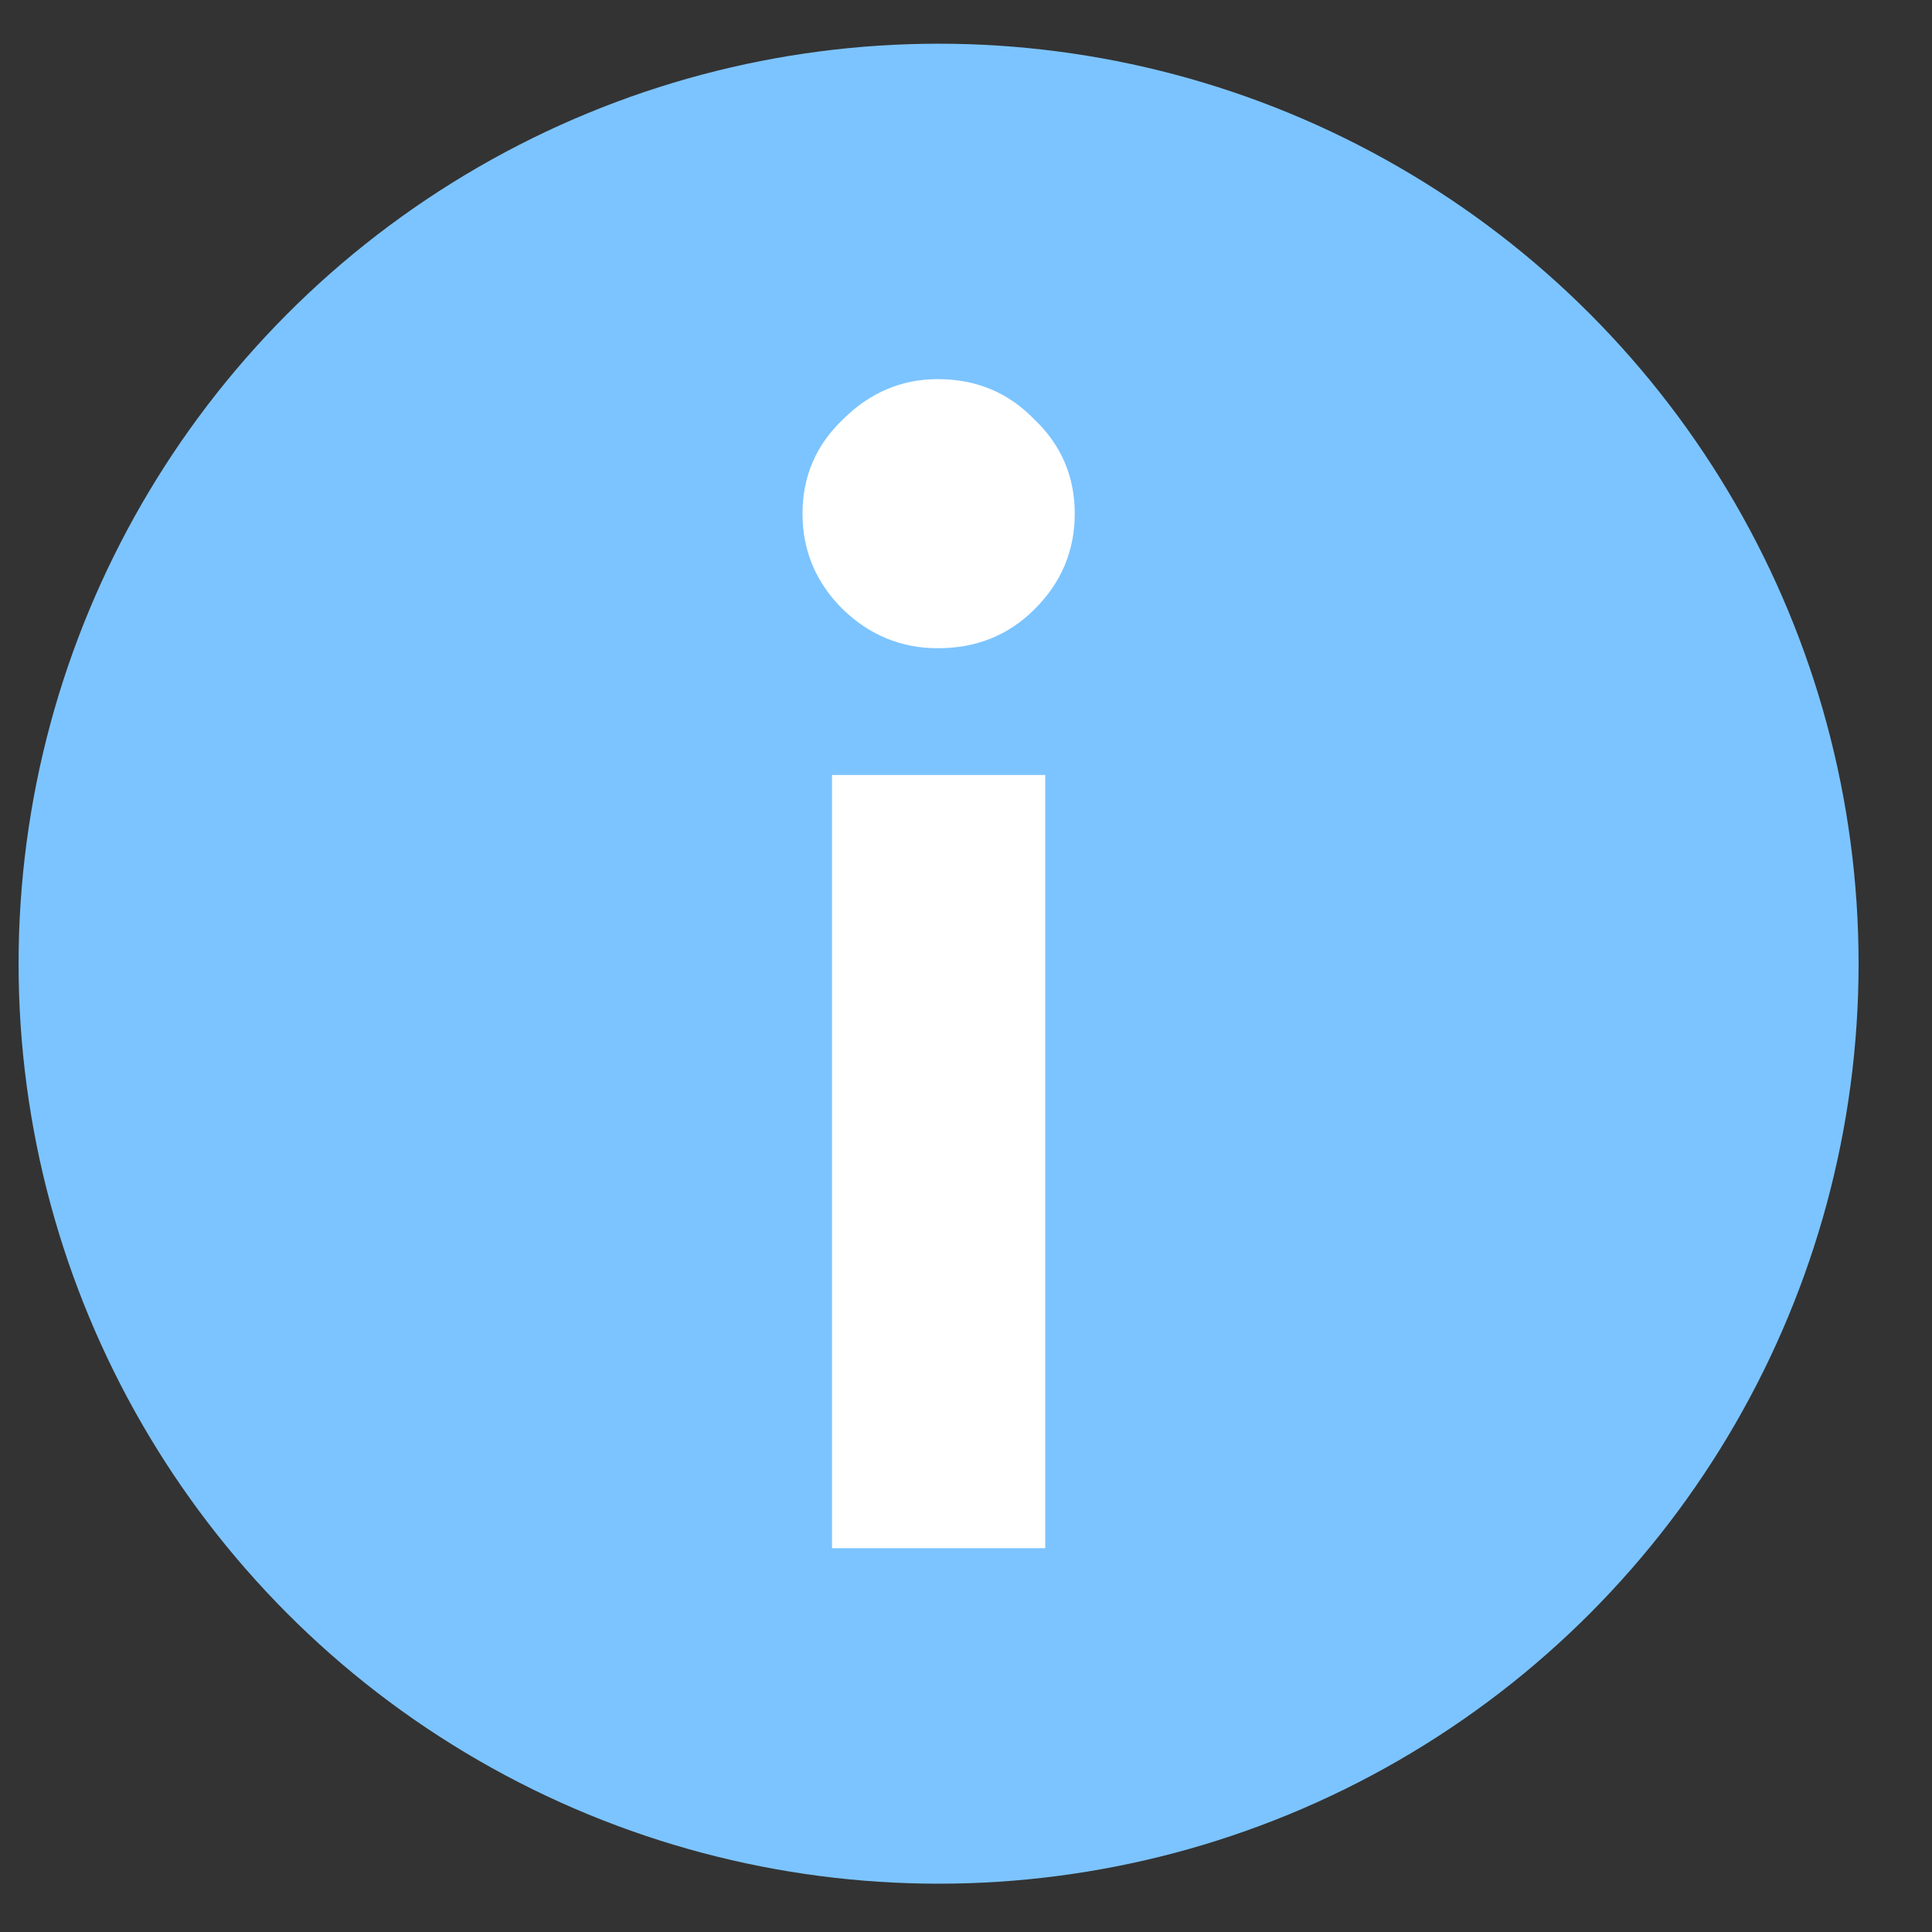
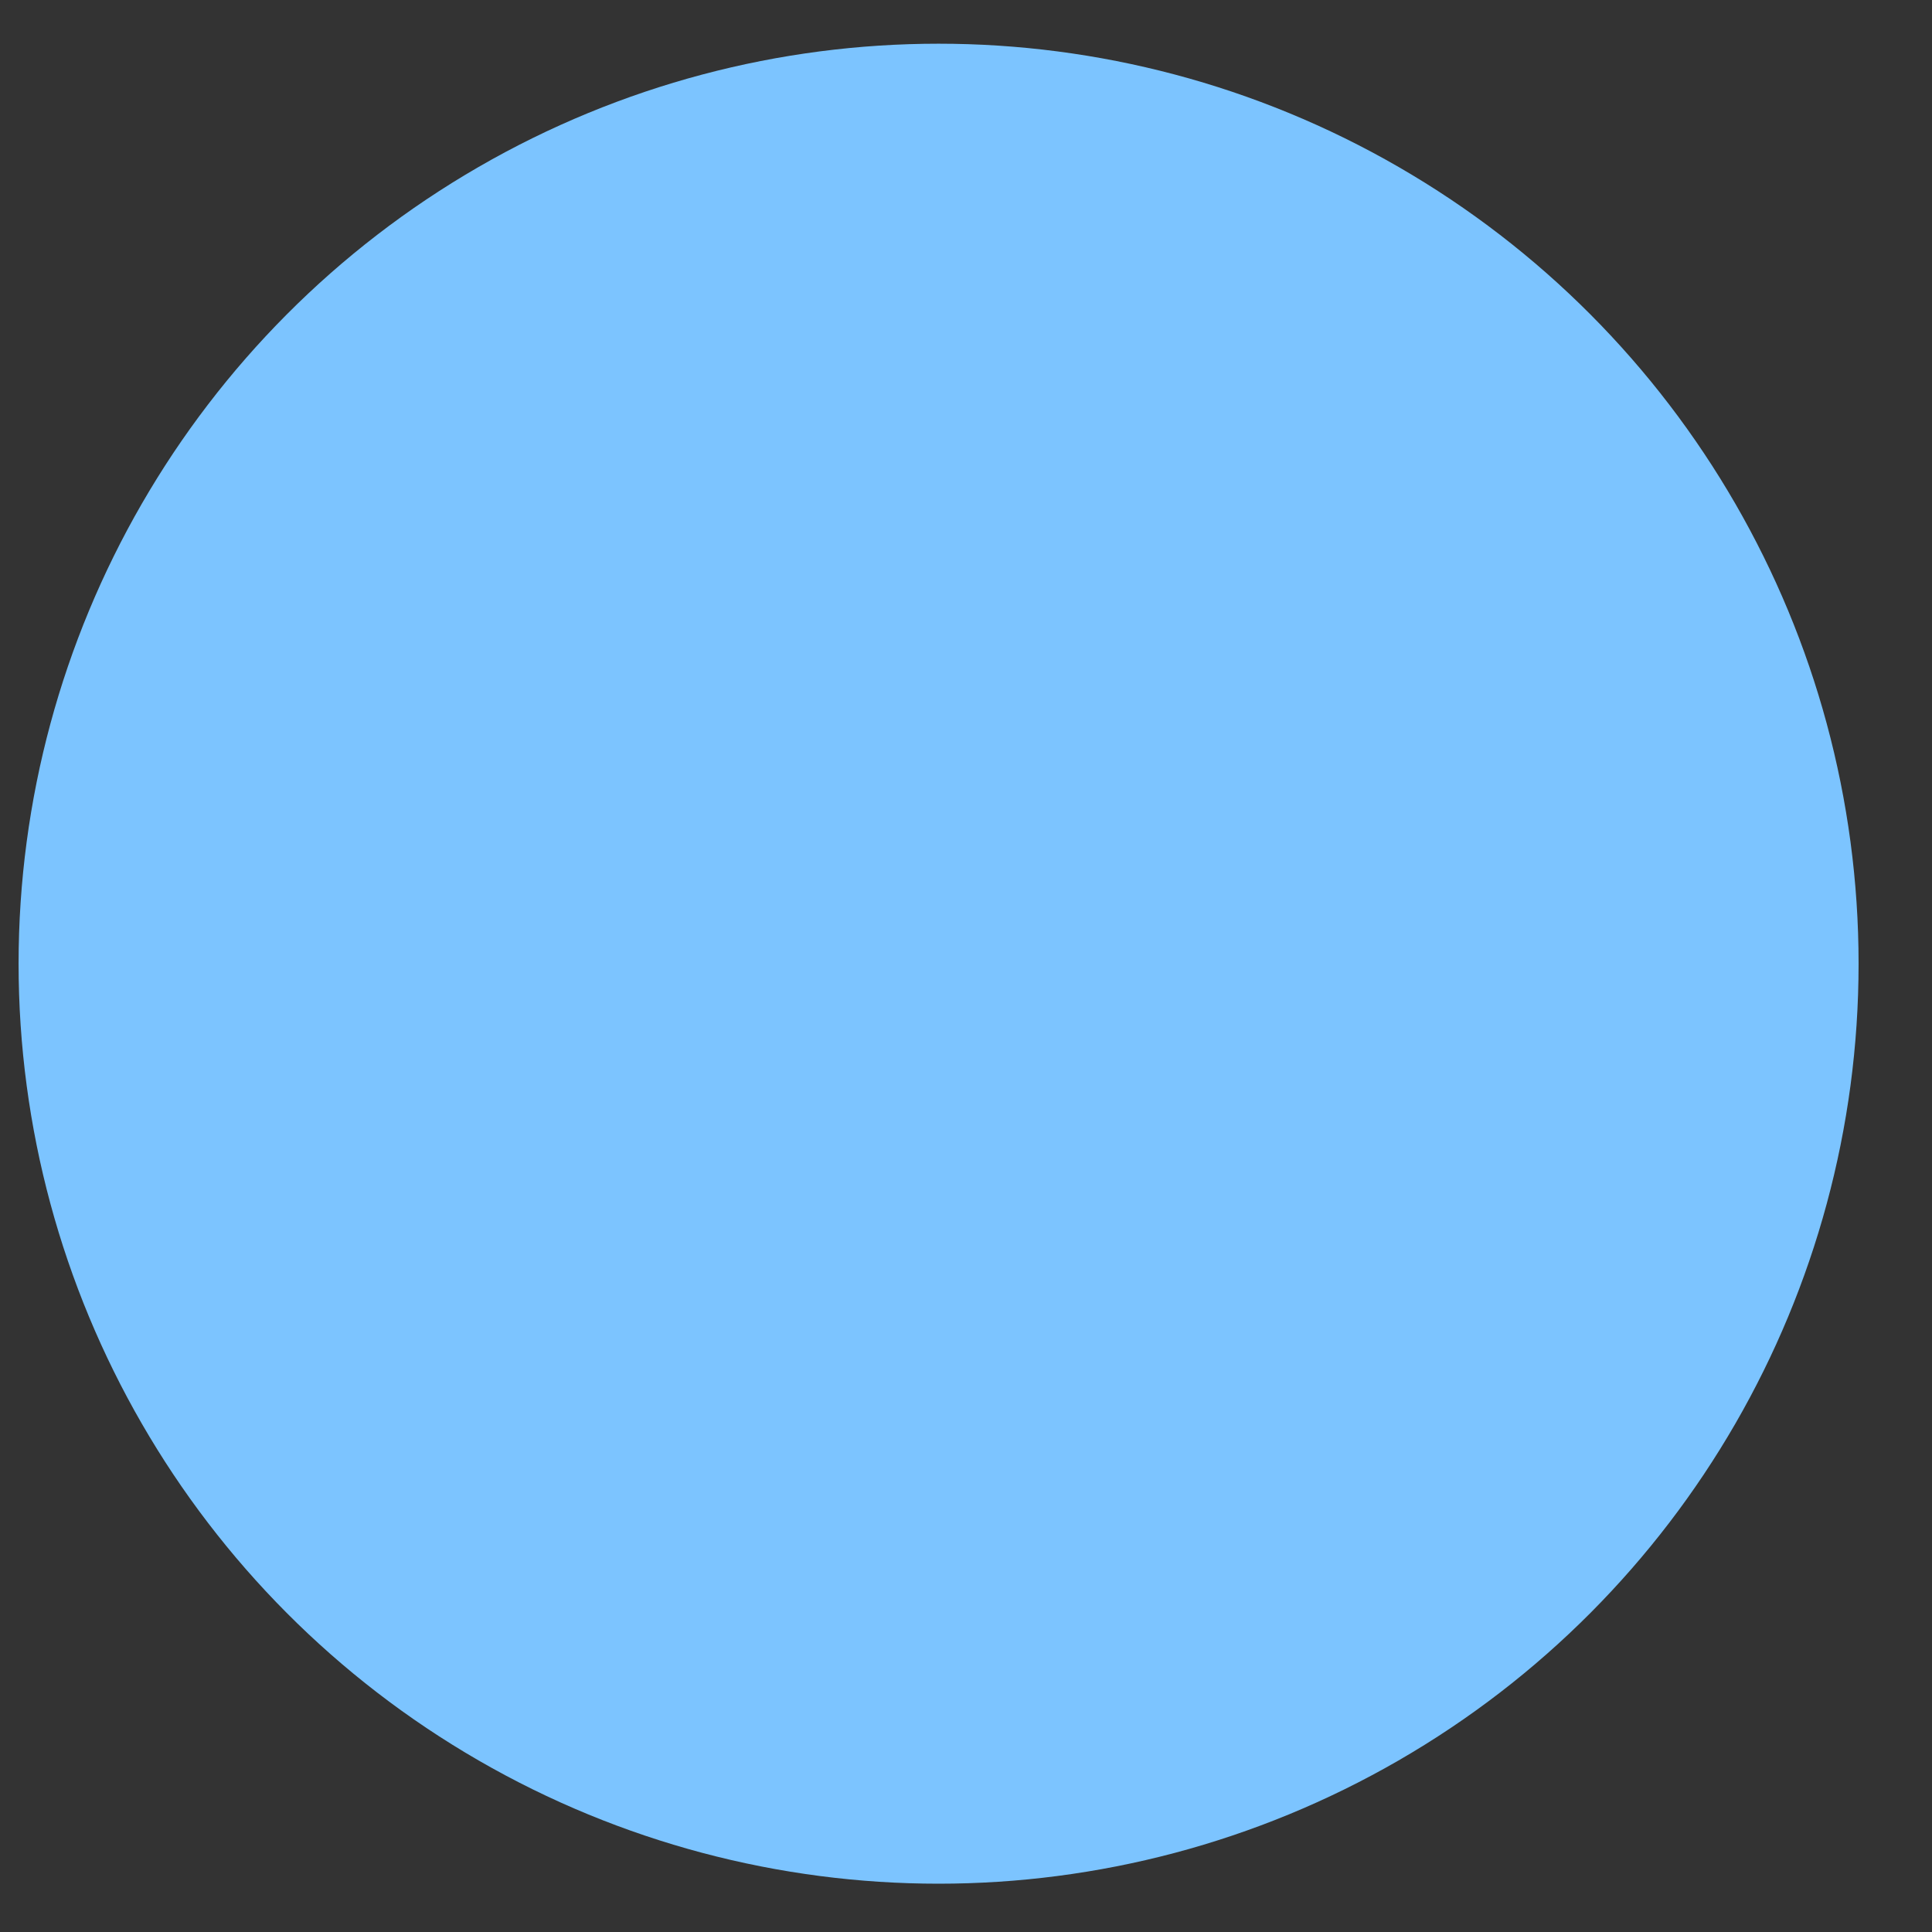
<svg xmlns="http://www.w3.org/2000/svg" width="21" height="21" viewBox="0 0 21 21" fill="none">
  <rect x="0" y="0" width="21" height="21" fill="#333333" stroke="none" />
  <circle cx="10.202" cy="10.475" r="10" fill="#7CC4FF" />
-   <path d="M10.194 7.046C9.799 7.046 9.456 6.906 9.163 6.625C8.869 6.334 8.723 5.987 8.723 5.583C8.723 5.18 8.869 4.838 9.163 4.558C9.456 4.267 9.799 4.121 10.194 4.121C10.611 4.121 10.96 4.267 11.242 4.558C11.536 4.838 11.682 5.18 11.682 5.583C11.682 5.987 11.536 6.334 11.242 6.625C10.96 6.906 10.611 7.046 10.194 7.046ZM9.044 16.828V8.424H11.361V16.828H9.044Z" fill="white" />
</svg>